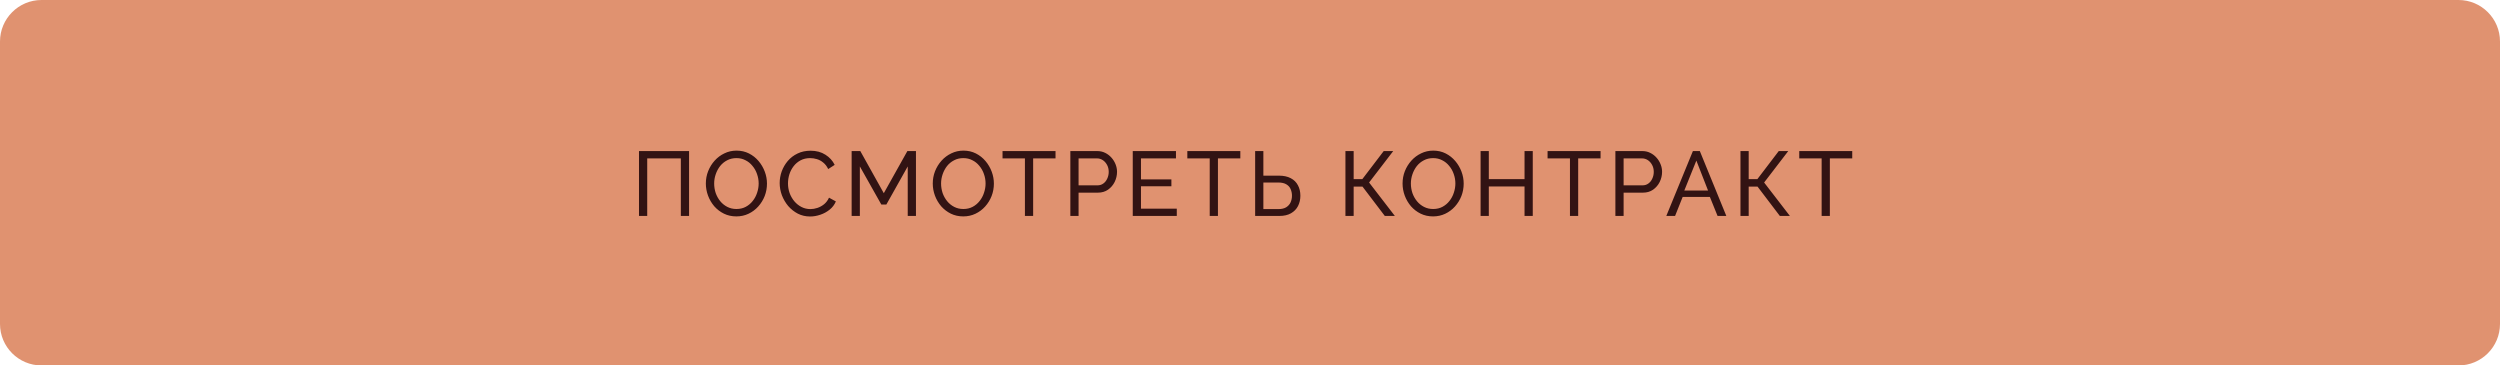
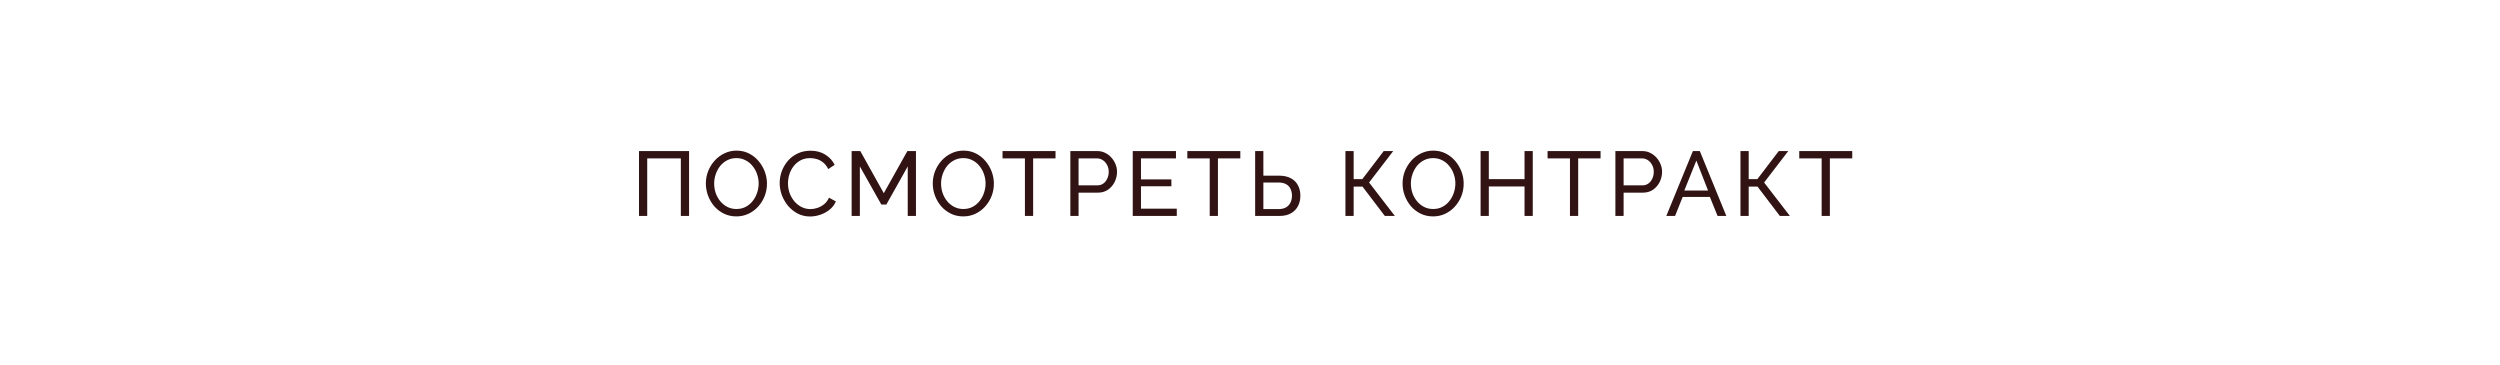
<svg xmlns="http://www.w3.org/2000/svg" width="301" height="44" viewBox="0 0 301 44" fill="none">
-   <path d="M0 5C0 2.239 2.239 0 5 0H296C298.761 0 301 2.239 301 5V39C301 41.761 298.761 44 296 44H5C2.239 44 0 41.761 0 39V5Z" fill="#E09270" />
  <path d="M76.935 26V18.19H82.963V26H81.973V19.07H77.925V26H76.935ZM88.659 26.055C88.109 26.055 87.61 25.945 87.162 25.725C86.715 25.505 86.326 25.208 85.996 24.834C85.674 24.453 85.424 24.027 85.249 23.558C85.073 23.081 84.984 22.594 84.984 22.095C84.984 21.574 85.076 21.079 85.26 20.61C85.45 20.133 85.71 19.712 86.04 19.345C86.378 18.971 86.77 18.678 87.218 18.465C87.665 18.245 88.153 18.135 88.68 18.135C89.231 18.135 89.729 18.249 90.177 18.476C90.624 18.703 91.009 19.008 91.332 19.389C91.654 19.77 91.903 20.196 92.079 20.665C92.255 21.134 92.344 21.615 92.344 22.106C92.344 22.627 92.252 23.125 92.069 23.602C91.885 24.071 91.625 24.493 91.287 24.867C90.957 25.234 90.569 25.523 90.121 25.736C89.674 25.949 89.186 26.055 88.659 26.055ZM85.986 22.095C85.986 22.491 86.048 22.876 86.172 23.25C86.305 23.617 86.488 23.943 86.722 24.229C86.957 24.515 87.24 24.742 87.57 24.911C87.9 25.08 88.266 25.164 88.669 25.164C89.088 25.164 89.462 25.076 89.791 24.9C90.121 24.724 90.4 24.489 90.627 24.196C90.862 23.903 91.038 23.573 91.156 23.206C91.28 22.839 91.343 22.469 91.343 22.095C91.343 21.699 91.276 21.318 91.144 20.951C91.02 20.584 90.837 20.258 90.594 19.972C90.36 19.679 90.078 19.451 89.748 19.29C89.425 19.121 89.066 19.037 88.669 19.037C88.251 19.037 87.877 19.125 87.547 19.301C87.218 19.47 86.935 19.701 86.701 19.994C86.473 20.287 86.297 20.617 86.172 20.984C86.048 21.343 85.986 21.714 85.986 22.095ZM93.873 22.04C93.873 21.563 93.954 21.098 94.115 20.643C94.284 20.181 94.526 19.763 94.841 19.389C95.164 19.008 95.556 18.707 96.018 18.487C96.48 18.26 97.004 18.146 97.591 18.146C98.288 18.146 98.885 18.307 99.384 18.63C99.883 18.945 100.253 19.352 100.495 19.851L99.714 20.357C99.56 20.027 99.362 19.767 99.12 19.576C98.885 19.378 98.629 19.239 98.35 19.158C98.079 19.077 97.811 19.037 97.547 19.037C97.114 19.037 96.729 19.125 96.392 19.301C96.062 19.477 95.783 19.712 95.556 20.005C95.329 20.298 95.156 20.628 95.039 20.995C94.929 21.354 94.874 21.717 94.874 22.084C94.874 22.487 94.94 22.876 95.072 23.25C95.211 23.624 95.402 23.954 95.644 24.24C95.886 24.526 96.172 24.753 96.502 24.922C96.832 25.091 97.191 25.175 97.58 25.175C97.851 25.175 98.13 25.127 98.416 25.032C98.702 24.937 98.97 24.79 99.219 24.592C99.468 24.387 99.666 24.123 99.813 23.8L100.638 24.251C100.477 24.64 100.227 24.97 99.89 25.241C99.553 25.512 99.175 25.718 98.757 25.857C98.346 25.996 97.939 26.066 97.536 26.066C97.001 26.066 96.509 25.952 96.062 25.725C95.615 25.49 95.226 25.182 94.896 24.801C94.573 24.412 94.32 23.98 94.137 23.503C93.961 23.019 93.873 22.531 93.873 22.04ZM109.291 26V20.038L106.717 24.625H106.112L103.527 20.038V26H102.537V18.19H103.582L106.409 23.261L109.247 18.19H110.281V26H109.291ZM115.979 26.055C115.429 26.055 114.931 25.945 114.483 25.725C114.036 25.505 113.647 25.208 113.317 24.834C112.995 24.453 112.745 24.027 112.569 23.558C112.393 23.081 112.305 22.594 112.305 22.095C112.305 21.574 112.397 21.079 112.58 20.61C112.771 20.133 113.031 19.712 113.361 19.345C113.699 18.971 114.091 18.678 114.538 18.465C114.986 18.245 115.473 18.135 116.001 18.135C116.551 18.135 117.05 18.249 117.497 18.476C117.945 18.703 118.33 19.008 118.652 19.389C118.975 19.77 119.224 20.196 119.4 20.665C119.576 21.134 119.664 21.615 119.664 22.106C119.664 22.627 119.573 23.125 119.389 23.602C119.206 24.071 118.946 24.493 118.608 24.867C118.278 25.234 117.89 25.523 117.442 25.736C116.995 25.949 116.507 26.055 115.979 26.055ZM113.306 22.095C113.306 22.491 113.369 22.876 113.493 23.25C113.625 23.617 113.809 23.943 114.043 24.229C114.278 24.515 114.56 24.742 114.89 24.911C115.22 25.08 115.587 25.164 115.99 25.164C116.408 25.164 116.782 25.076 117.112 24.9C117.442 24.724 117.721 24.489 117.948 24.196C118.183 23.903 118.359 23.573 118.476 23.206C118.601 22.839 118.663 22.469 118.663 22.095C118.663 21.699 118.597 21.318 118.465 20.951C118.341 20.584 118.157 20.258 117.915 19.972C117.681 19.679 117.398 19.451 117.068 19.29C116.746 19.121 116.386 19.037 115.99 19.037C115.572 19.037 115.198 19.125 114.868 19.301C114.538 19.47 114.256 19.701 114.021 19.994C113.794 20.287 113.618 20.617 113.493 20.984C113.369 21.343 113.306 21.714 113.306 22.095ZM127.085 19.07H124.39V26H123.4V19.07H120.705V18.19H127.085V19.07ZM128.87 26V18.19H132.126C132.47 18.19 132.786 18.263 133.072 18.41C133.358 18.549 133.607 18.74 133.82 18.982C134.032 19.217 134.197 19.484 134.315 19.785C134.432 20.078 134.491 20.379 134.491 20.687C134.491 21.112 134.395 21.519 134.205 21.908C134.014 22.289 133.746 22.601 133.402 22.843C133.057 23.078 132.654 23.195 132.192 23.195H129.86V26H128.87ZM129.86 22.315H132.137C132.408 22.315 132.643 22.242 132.841 22.095C133.046 21.948 133.204 21.75 133.314 21.501C133.431 21.252 133.49 20.98 133.49 20.687C133.49 20.379 133.424 20.104 133.292 19.862C133.16 19.613 132.987 19.418 132.775 19.279C132.562 19.14 132.327 19.07 132.071 19.07H129.86V22.315ZM141.685 25.12V26H136.383V18.19H141.586V19.07H137.373V21.6H141.036V22.425H137.373V25.12H141.685ZM149.335 19.07H146.64V26H145.65V19.07H142.955V18.19H149.335V19.07ZM151.12 26V18.19H152.11V21.149H153.98C154.552 21.149 155.029 21.252 155.41 21.457C155.791 21.655 156.077 21.937 156.268 22.304C156.466 22.663 156.565 23.085 156.565 23.569C156.565 24.024 156.47 24.438 156.279 24.812C156.088 25.179 155.806 25.468 155.432 25.681C155.058 25.894 154.596 26 154.046 26H151.12ZM152.11 25.175H153.914C154.303 25.175 154.618 25.102 154.86 24.955C155.102 24.801 155.278 24.603 155.388 24.361C155.498 24.112 155.553 23.848 155.553 23.569C155.553 23.29 155.502 23.03 155.399 22.788C155.304 22.546 155.135 22.352 154.893 22.205C154.651 22.051 154.321 21.974 153.903 21.974H152.11V25.175ZM161.99 26V18.19H162.98V21.567H164.025L166.599 18.19H167.743L164.839 21.974L167.941 26H166.731L164.047 22.469H162.98V26H161.99ZM172.543 26.055C171.993 26.055 171.494 25.945 171.047 25.725C170.599 25.505 170.211 25.208 169.881 24.834C169.558 24.453 169.309 24.027 169.133 23.558C168.957 23.081 168.869 22.594 168.869 22.095C168.869 21.574 168.96 21.079 169.144 20.61C169.334 20.133 169.595 19.712 169.925 19.345C170.262 18.971 170.654 18.678 171.102 18.465C171.549 18.245 172.037 18.135 172.565 18.135C173.115 18.135 173.613 18.249 174.061 18.476C174.508 18.703 174.893 19.008 175.216 19.389C175.538 19.77 175.788 20.196 175.964 20.665C176.14 21.134 176.228 21.615 176.228 22.106C176.228 22.627 176.136 23.125 175.953 23.602C175.769 24.071 175.509 24.493 175.172 24.867C174.842 25.234 174.453 25.523 174.006 25.736C173.558 25.949 173.071 26.055 172.543 26.055ZM169.87 22.095C169.87 22.491 169.932 22.876 170.057 23.25C170.189 23.617 170.372 23.943 170.607 24.229C170.841 24.515 171.124 24.742 171.454 24.911C171.784 25.08 172.15 25.164 172.554 25.164C172.972 25.164 173.346 25.076 173.676 24.9C174.006 24.724 174.284 24.489 174.512 24.196C174.746 23.903 174.922 23.573 175.04 23.206C175.164 22.839 175.227 22.469 175.227 22.095C175.227 21.699 175.161 21.318 175.029 20.951C174.904 20.584 174.721 20.258 174.479 19.972C174.244 19.679 173.962 19.451 173.632 19.29C173.309 19.121 172.95 19.037 172.554 19.037C172.136 19.037 171.762 19.125 171.432 19.301C171.102 19.47 170.819 19.701 170.585 19.994C170.357 20.287 170.181 20.617 170.057 20.984C169.932 21.343 169.87 21.714 169.87 22.095ZM184.544 18.19V26H183.554V22.447H179.253V26H178.263V18.19H179.253V21.567H183.554V18.19H184.544ZM192.708 19.07H190.013V26H189.023V19.07H186.328V18.19H192.708V19.07ZM194.493 26V18.19H197.749C198.094 18.19 198.409 18.263 198.695 18.41C198.981 18.549 199.231 18.74 199.443 18.982C199.656 19.217 199.821 19.484 199.938 19.785C200.056 20.078 200.114 20.379 200.114 20.687C200.114 21.112 200.019 21.519 199.828 21.908C199.638 22.289 199.37 22.601 199.025 22.843C198.681 23.078 198.277 23.195 197.815 23.195H195.483V26H194.493ZM195.483 22.315H197.76C198.032 22.315 198.266 22.242 198.464 22.095C198.67 21.948 198.827 21.75 198.937 21.501C199.055 21.252 199.113 20.98 199.113 20.687C199.113 20.379 199.047 20.104 198.915 19.862C198.783 19.613 198.611 19.418 198.398 19.279C198.186 19.14 197.951 19.07 197.694 19.07H195.483V22.315ZM203.824 18.19H204.66L207.85 26H206.794L205.87 23.712H202.592L201.679 26H200.623L203.824 18.19ZM205.65 22.942L204.242 19.334L202.79 22.942H205.65ZM209.552 26V18.19H210.542V21.567H211.587L214.161 18.19H215.305L212.401 21.974L215.503 26H214.293L211.609 22.469H210.542V26H209.552ZM223.01 19.07H220.315V26H219.325V19.07H216.63V18.19H223.01V19.07Z" fill="#321313" />
</svg>